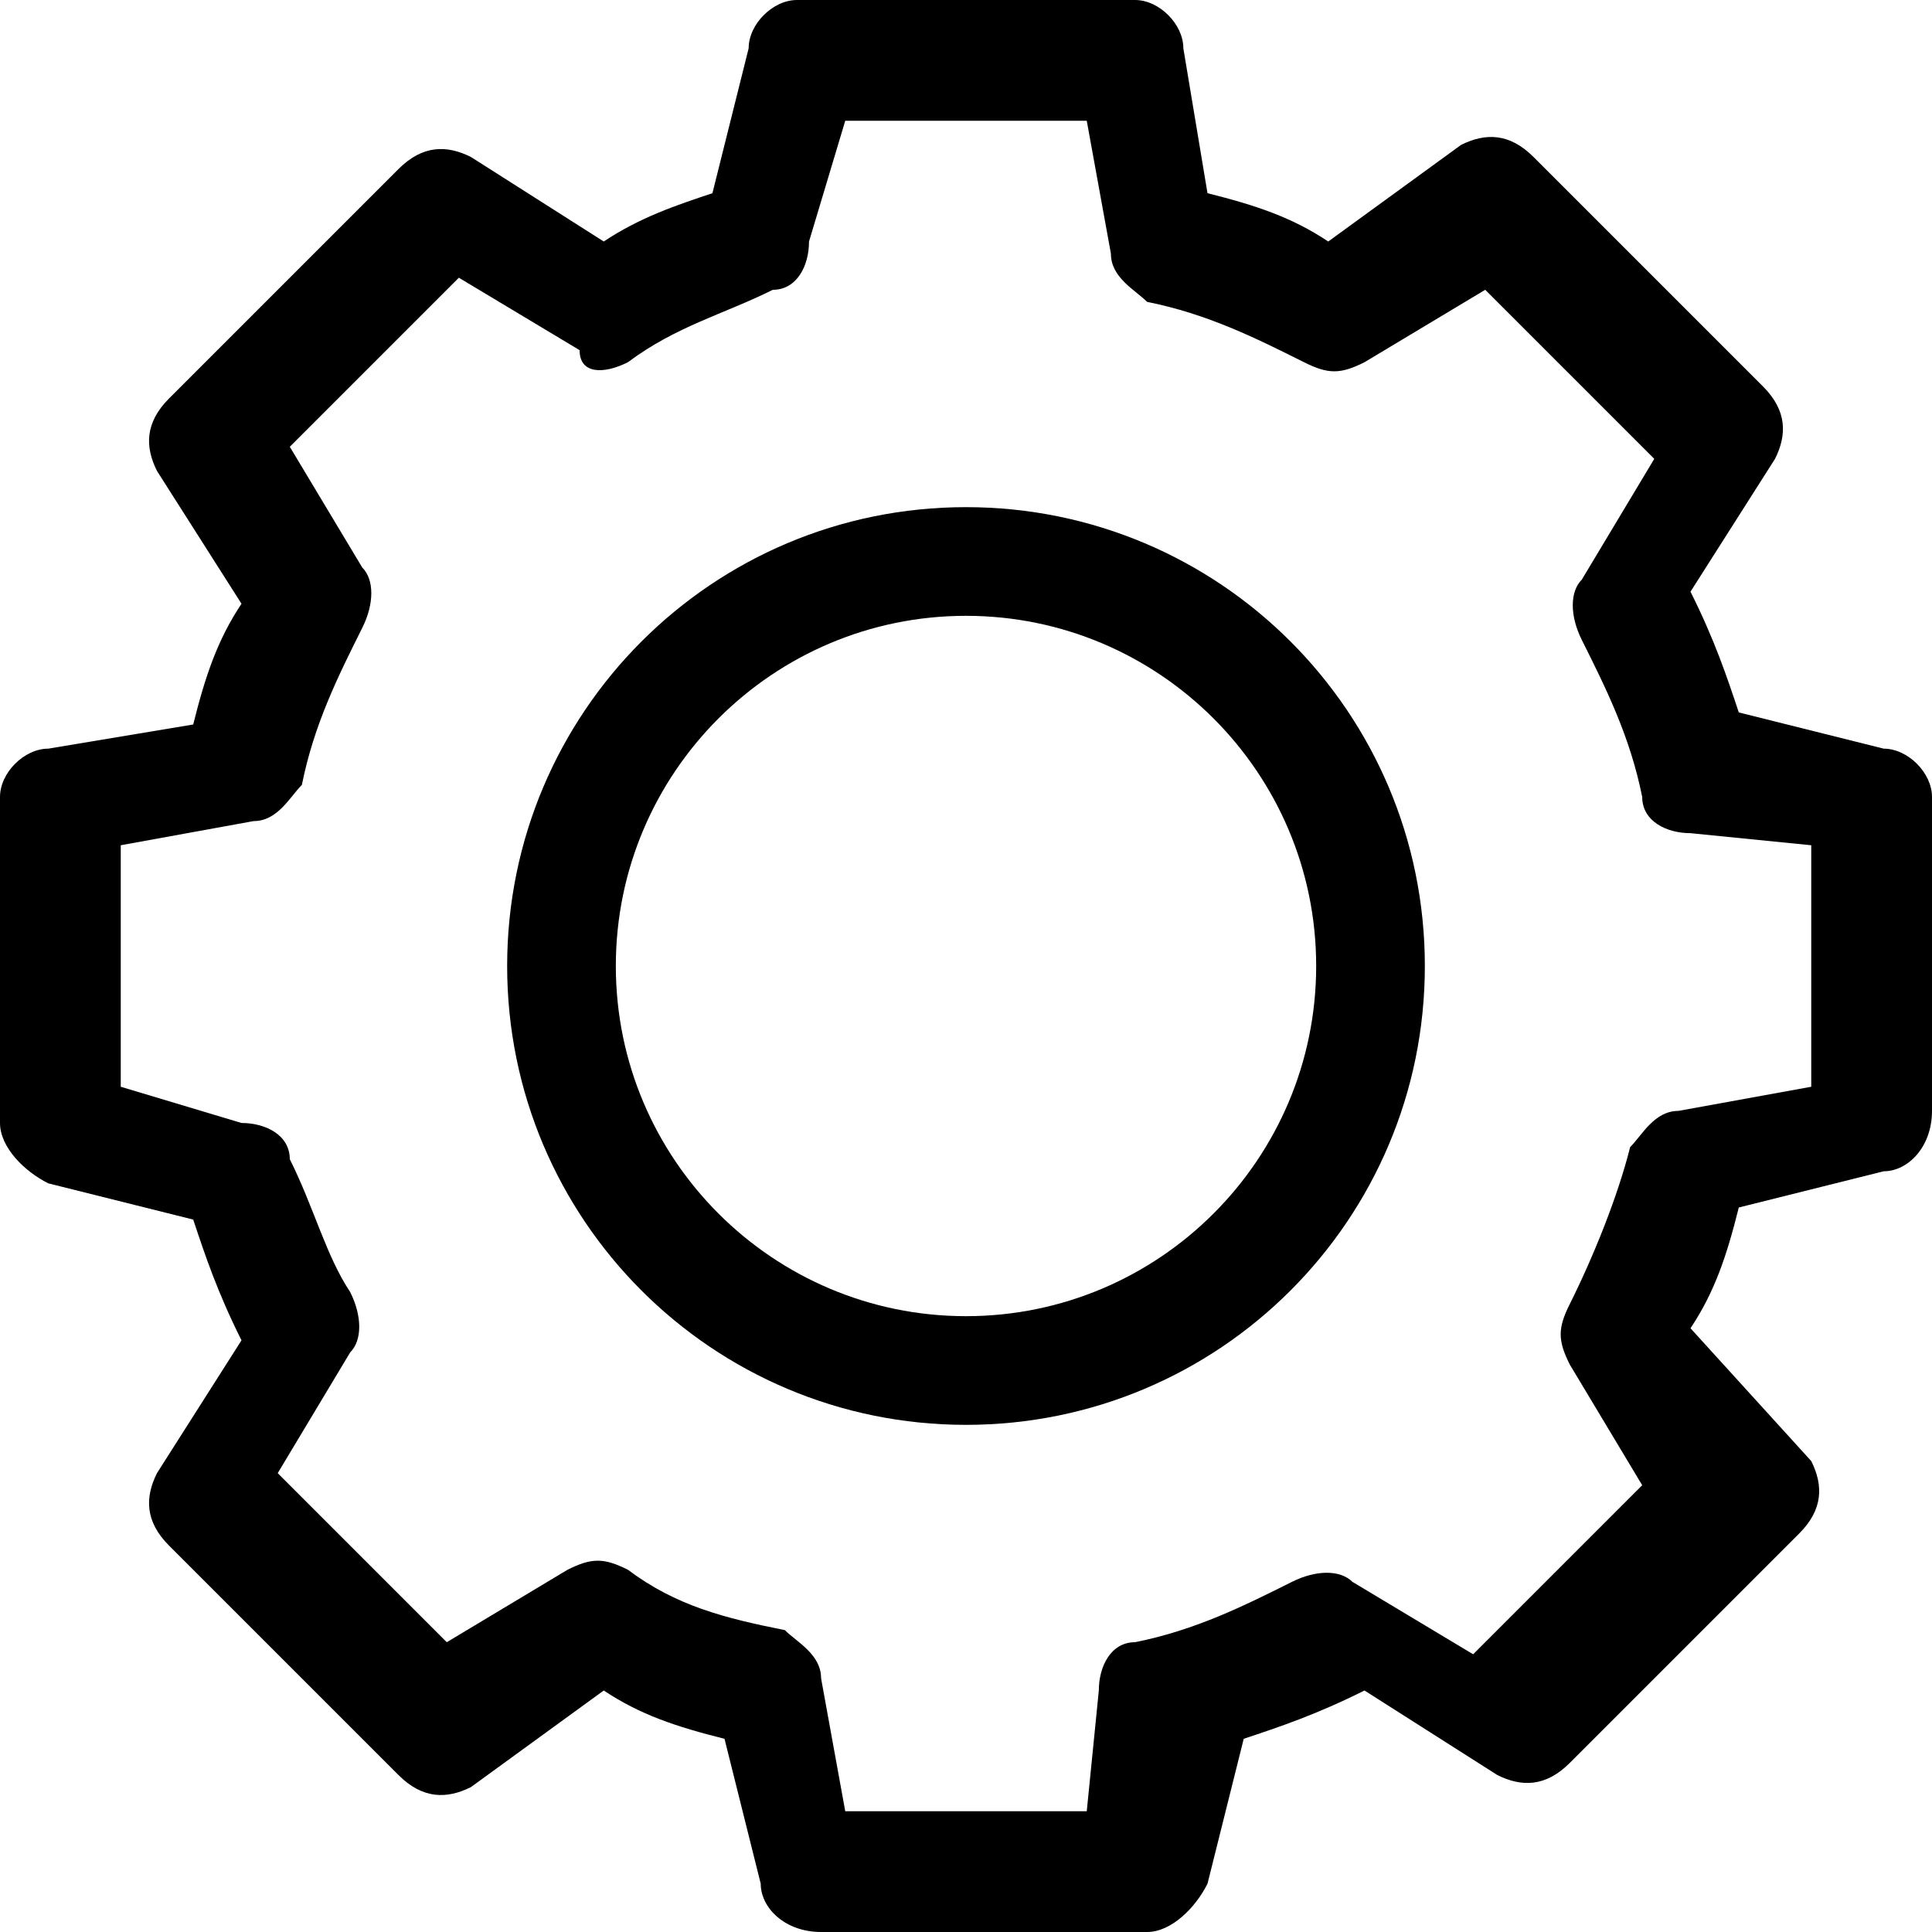
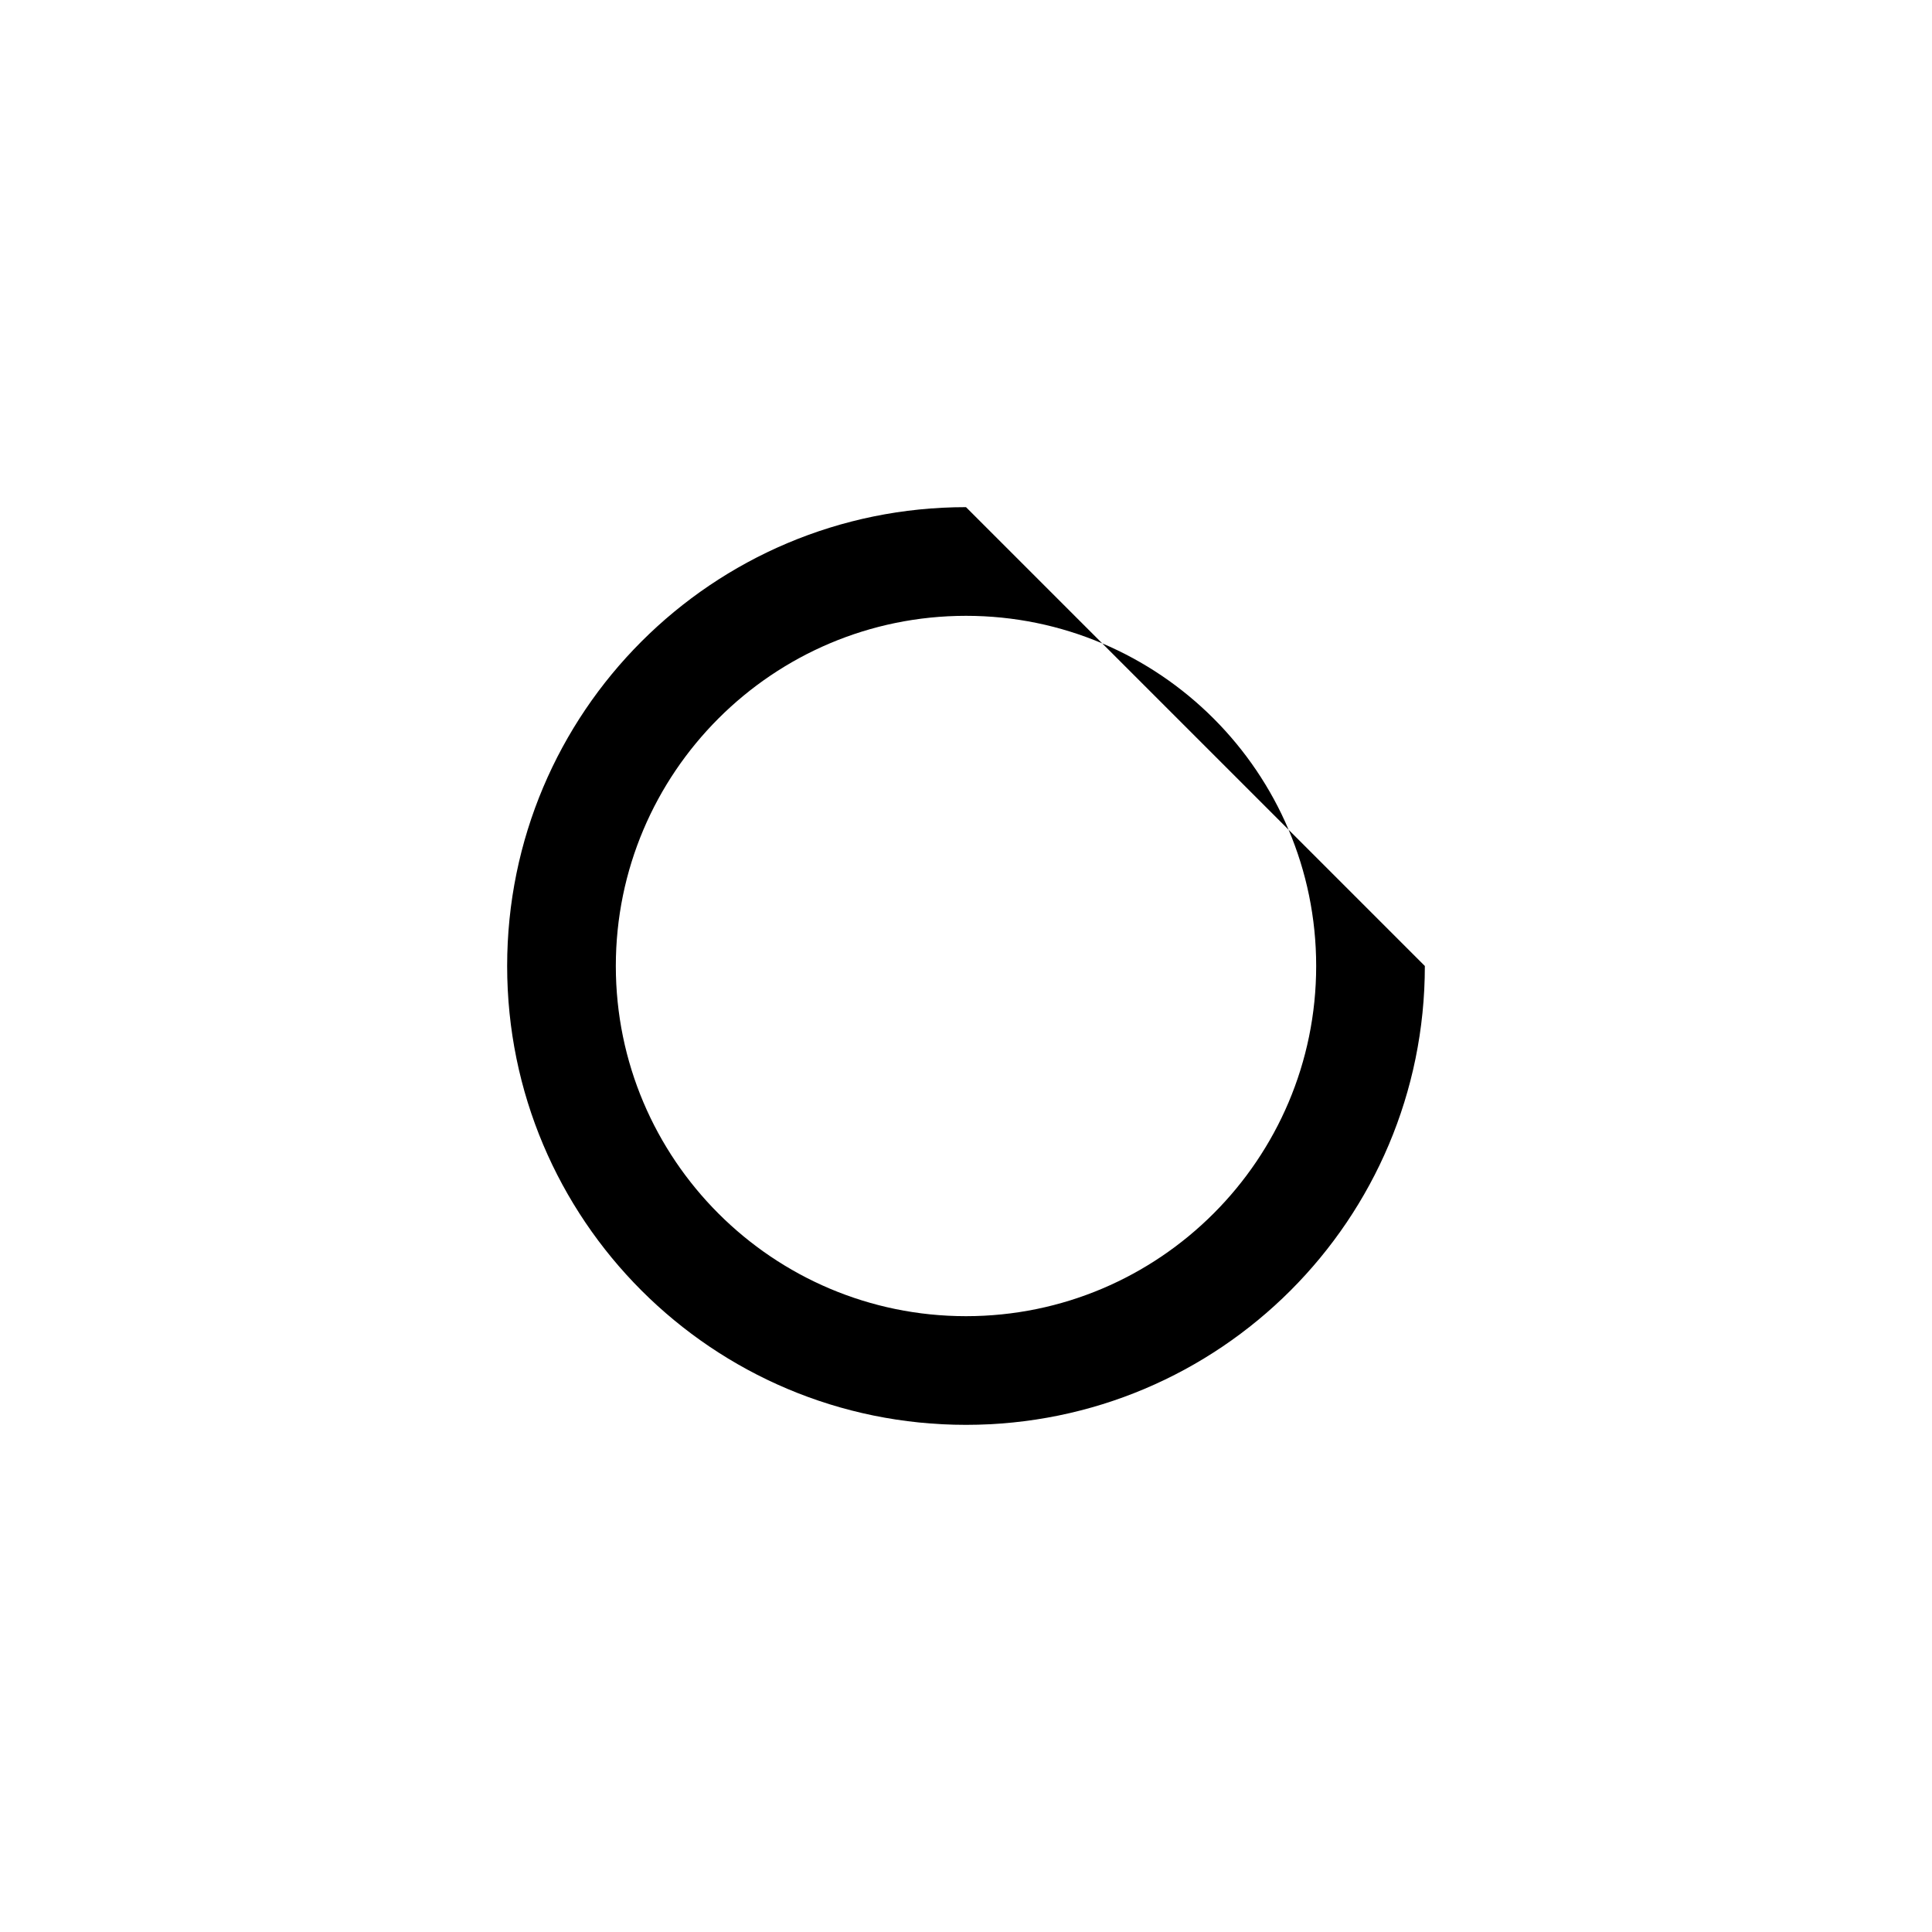
<svg xmlns="http://www.w3.org/2000/svg" version="1.1" id="gear" viewBox="0 0 16 16">
-   <path d="M8,4.2C5.9,4.2,4.2,5.9,4.2,8c0,2.1,1.7,3.8,3.8,3.8c2.1,0,3.8-1.7,3.8-3.8c0,0,0,0,0,0           C11.8,5.9,10.1,4.2,8,4.2z M8,10.9c-1.6,0-2.9-1.3-2.9-2.9c0-1.6,1.3-2.9,2.9-2.9c1.6,0,2.9,1.3,2.9,2.9C10.9,9.6,9.6,10.9,8,10.9z           " />
-   <path d="M15.6,6.2l-1.2-0.3c-0.1-0.3-0.2-0.6-0.4-1l0.7-1.1c0.1-0.2,0.1-0.4-0.1-0.6l-1.9-1.9           c-0.2-0.2-0.4-0.2-0.6-0.1L11,2c-0.3-0.2-0.6-0.3-1-0.4L9.8,0.4C9.8,0.2,9.6,0,9.4,0H6.6C6.4,0,6.2,0.2,6.2,0.4L5.9,1.6           C5.6,1.7,5.3,1.8,5,2L3.9,1.3C3.7,1.2,3.5,1.2,3.3,1.4L1.4,3.3C1.2,3.5,1.2,3.7,1.3,3.9L2,5c-0.2,0.3-0.3,0.6-0.4,1L0.4,6.2           C0.2,6.2,0,6.4,0,6.6v2.7c0,0.2,0.2,0.4,0.4,0.5l1.2,0.3c0.1,0.3,0.2,0.6,0.4,1l-0.7,1.1c-0.1,0.2-0.1,0.4,0.1,0.6l1.9,1.9           c0.2,0.2,0.4,0.2,0.6,0.1L5,14c0.3,0.2,0.6,0.3,1,0.4l0.3,1.2c0,0.2,0.2,0.4,0.5,0.4h2.7c0.2,0,0.4-0.2,0.5-0.4l0.3-1.2           c0.3-0.1,0.6-0.2,1-0.4l1.1,0.7c0.2,0.1,0.4,0.1,0.6-0.1l1.9-1.9c0.2-0.2,0.2-0.4,0.1-0.6L14,11c0.2-0.3,0.3-0.6,0.4-1l1.2-0.3           c0.2,0,0.4-0.2,0.4-0.5V6.6C16,6.4,15.8,6.2,15.6,6.2z M15,9l-1.1,0.2c-0.2,0-0.3,0.2-0.4,0.3c-0.1,0.4-0.3,0.9-0.5,1.3           c-0.1,0.2-0.1,0.3,0,0.5l0.6,1l-1.4,1.4l-1-0.6c-0.1-0.1-0.3-0.1-0.5,0c-0.4,0.2-0.8,0.4-1.3,0.5c-0.2,0-0.3,0.2-0.3,0.4L9,15H7           l-0.2-1.1c0-0.2-0.2-0.3-0.3-0.4C6,13.4,5.6,13.3,5.2,13c-0.2-0.1-0.3-0.1-0.5,0l-1,0.6l-1.4-1.4l0.6-1c0.1-0.1,0.1-0.3,0-0.5           C2.7,10.4,2.6,10,2.4,9.6c0-0.2-0.2-0.3-0.4-0.3L1,9V7l1.1-0.2c0.2,0,0.3-0.2,0.4-0.3C2.6,6,2.8,5.6,3,5.2C3.1,5,3.1,4.8,3,4.7           l-0.6-1l1.4-1.4l1,0.6C4.8,3.1,5,3.1,5.2,3C5.6,2.7,6,2.6,6.4,2.4c0.2,0,0.3-0.2,0.3-0.4L7,1H9l0.2,1.1c0,0.2,0.2,0.3,0.3,0.4           C10,2.6,10.4,2.8,10.8,3c0.2,0.1,0.3,0.1,0.5,0l1-0.6l1.4,1.4l-0.6,1c-0.1,0.1-0.1,0.3,0,0.5c0.2,0.4,0.4,0.8,0.5,1.3           c0,0.2,0.2,0.3,0.4,0.3L15,7L15,9z" />
+   <path d="M8,4.2C5.9,4.2,4.2,5.9,4.2,8c0,2.1,1.7,3.8,3.8,3.8c2.1,0,3.8-1.7,3.8-3.8c0,0,0,0,0,0           z M8,10.9c-1.6,0-2.9-1.3-2.9-2.9c0-1.6,1.3-2.9,2.9-2.9c1.6,0,2.9,1.3,2.9,2.9C10.9,9.6,9.6,10.9,8,10.9z           " />
</svg>